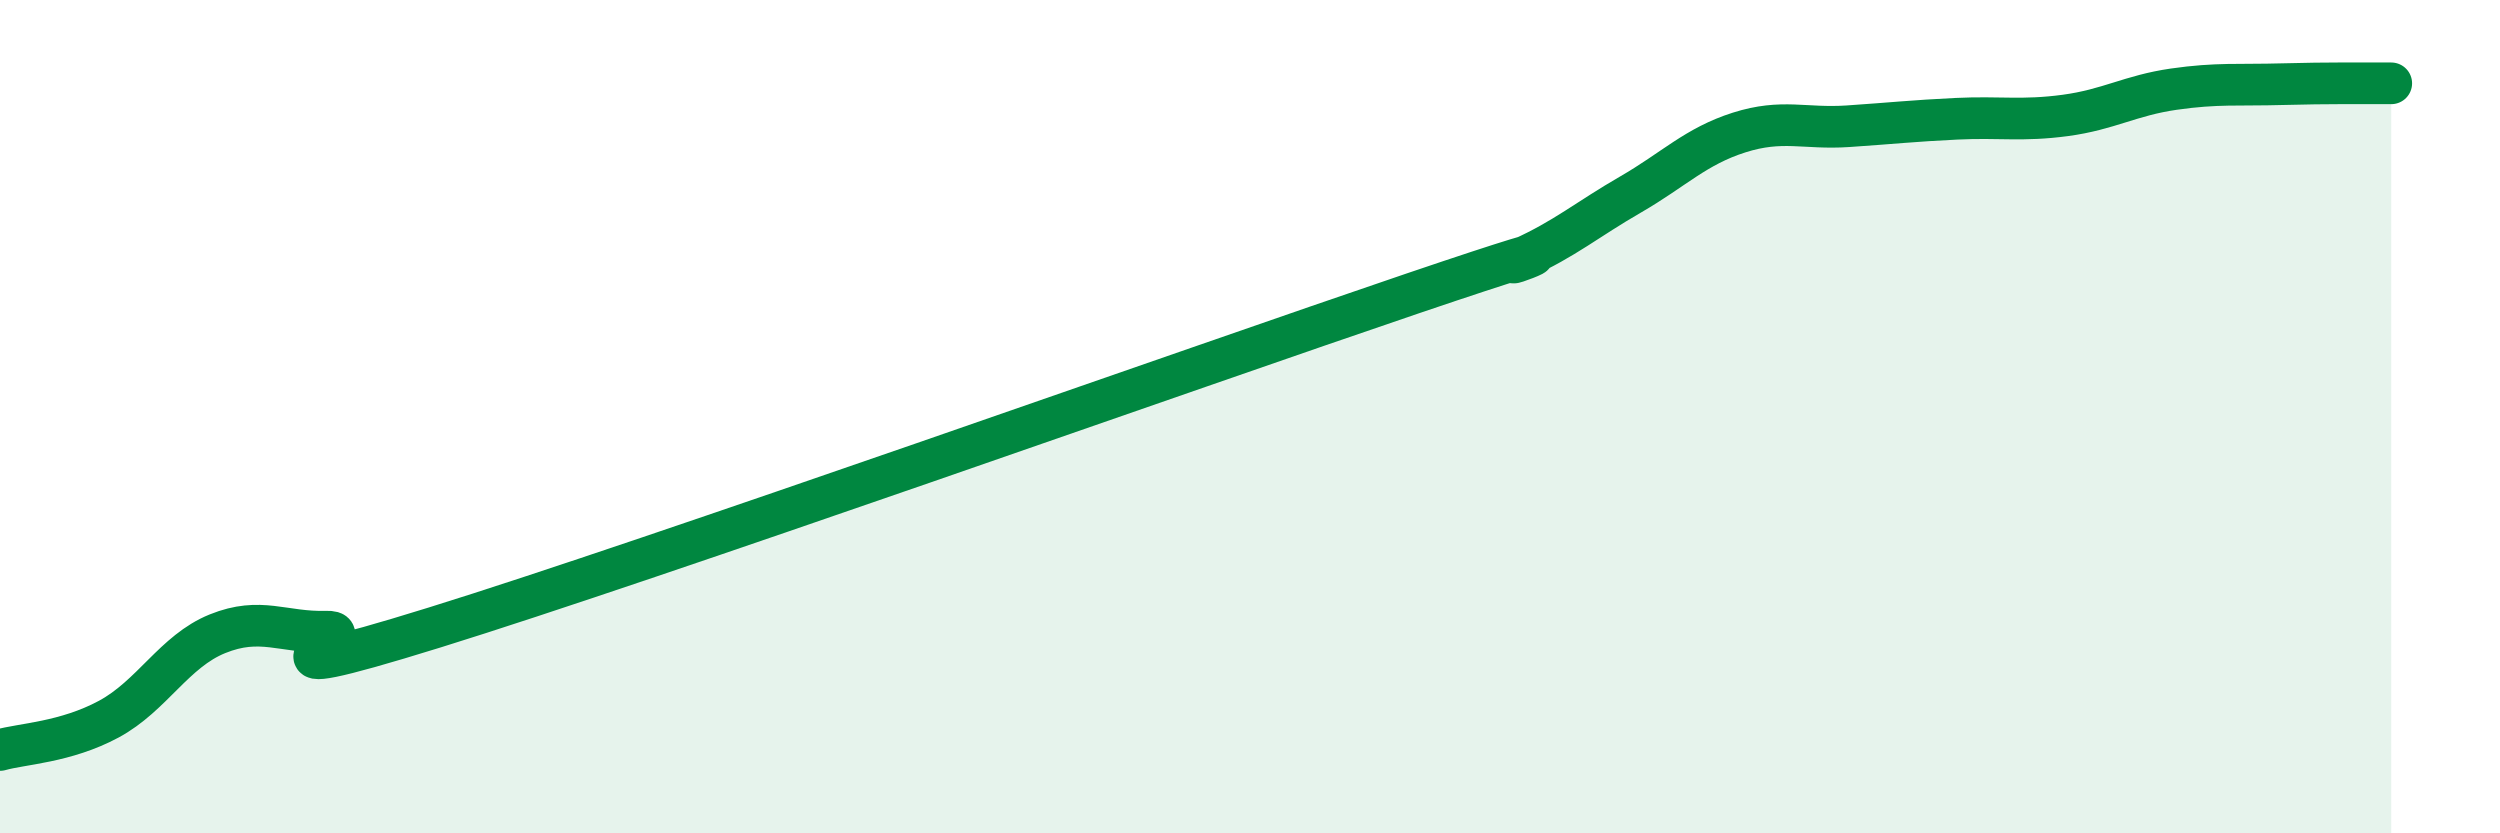
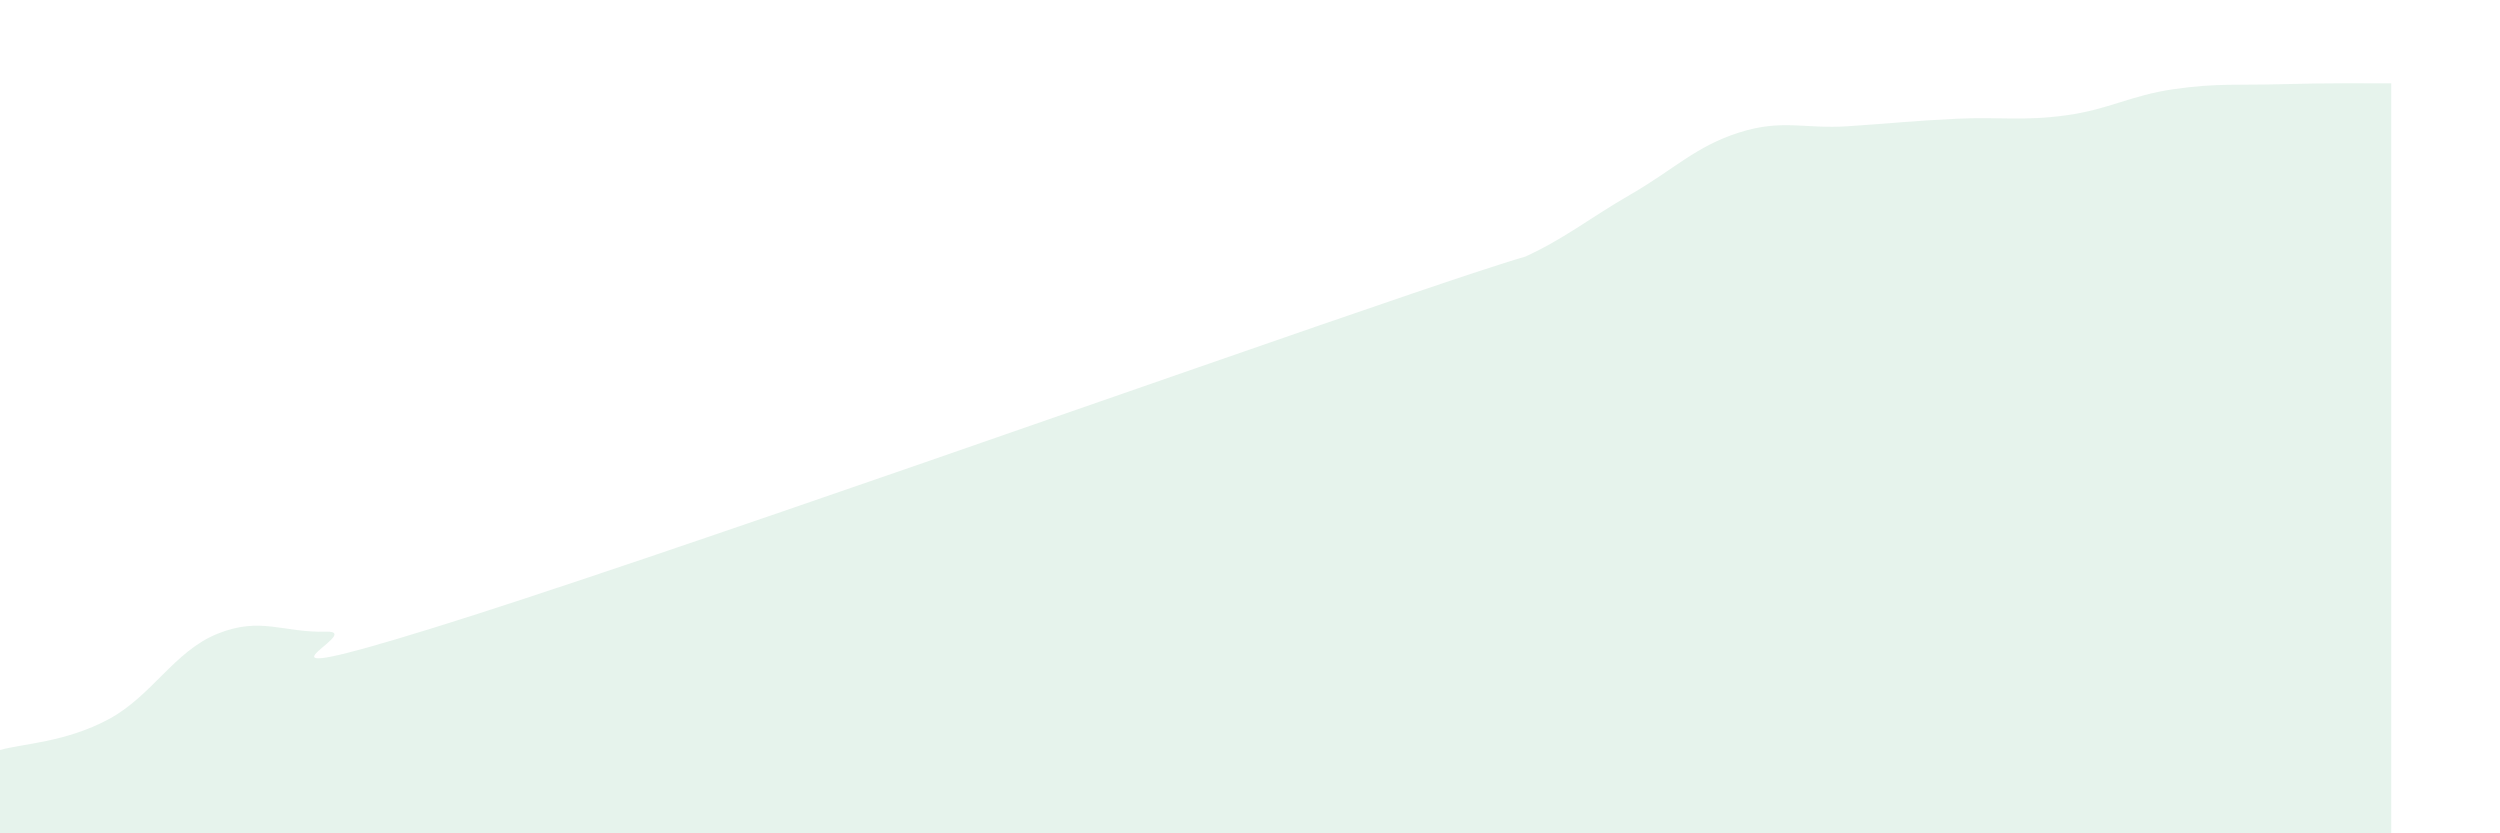
<svg xmlns="http://www.w3.org/2000/svg" width="60" height="20" viewBox="0 0 60 20">
  <path d="M 0,18 C 0.52,17.85 1.57,17.82 2.61,17.26 C 3.65,16.7 4.18,15.63 5.22,15.21 C 6.26,14.79 6.79,15.19 7.83,15.16 C 8.87,15.13 5.21,16.68 10.43,15.06 C 15.65,13.44 28.69,8.81 33.91,7.04 C 39.13,5.27 35.48,6.67 36.52,6.2 C 37.56,5.73 38.09,5.27 39.13,4.67 C 40.17,4.07 40.7,3.51 41.74,3.18 C 42.78,2.85 43.31,3.1 44.35,3.03 C 45.39,2.96 45.92,2.9 46.96,2.85 C 48,2.8 48.53,2.91 49.57,2.77 C 50.61,2.63 51.13,2.29 52.17,2.14 C 53.21,1.99 53.74,2.05 54.78,2.02 C 55.82,1.99 56.87,2 57.39,2L57.39 20L0 20Z" fill="#008740" opacity="0.1" stroke-linecap="round" stroke-linejoin="round" />
-   <path d="M 0,18 C 0.52,17.85 1.57,17.82 2.61,17.26 C 3.65,16.7 4.18,15.63 5.22,15.21 C 6.26,14.79 6.79,15.19 7.83,15.16 C 8.87,15.13 5.21,16.68 10.43,15.06 C 15.65,13.44 28.69,8.81 33.91,7.04 C 39.13,5.27 35.48,6.67 36.52,6.2 C 37.56,5.73 38.09,5.27 39.13,4.67 C 40.17,4.07 40.7,3.51 41.74,3.18 C 42.78,2.85 43.31,3.1 44.35,3.03 C 45.39,2.96 45.92,2.9 46.96,2.85 C 48,2.8 48.53,2.91 49.57,2.77 C 50.61,2.63 51.13,2.29 52.17,2.14 C 53.21,1.99 53.74,2.05 54.78,2.02 C 55.82,1.99 56.87,2 57.39,2" stroke="#008740" stroke-width="1" fill="none" stroke-linecap="round" stroke-linejoin="round" />
</svg>